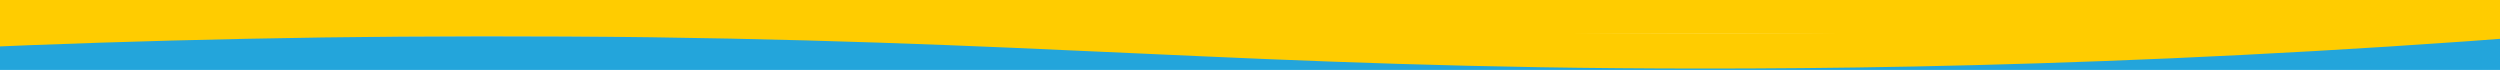
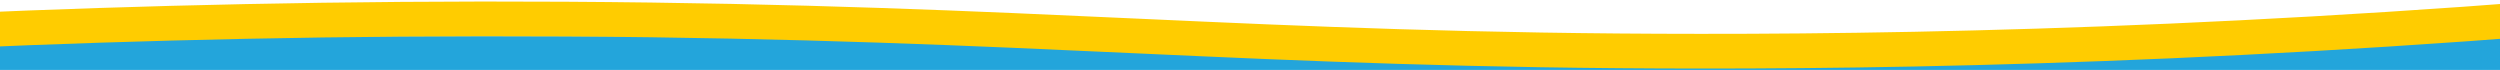
<svg xmlns="http://www.w3.org/2000/svg" version="1.1" id="Calque_1" x="0px" y="0px" viewBox="0 0 1440.3 40.3" style="enable-background:new 0 0 1440.3 40.3;" xml:space="preserve">
  <style type="text/css">
	.st0{fill:#23A5DB;}
	.st1{fill:none;stroke:#FFCC00;stroke-width:20;stroke-miterlimit:10;}
	.st2{fill:#FFCC00;}
</style>
  <rect x="-220" y="20.8" class="st0" width="1842" height="30.2" />
  <path class="st1" d="M-275.8,33.7C-141.6,22.6,67.7,9.5,325.7,11c272.5,1.6,392.5,18.4,653.8,18.5c148,0.1,364.5-5.2,630.1-31.9" />
-   <rect x="-27" y="-57" class="st2" width="1484" height="76.5" />
</svg>